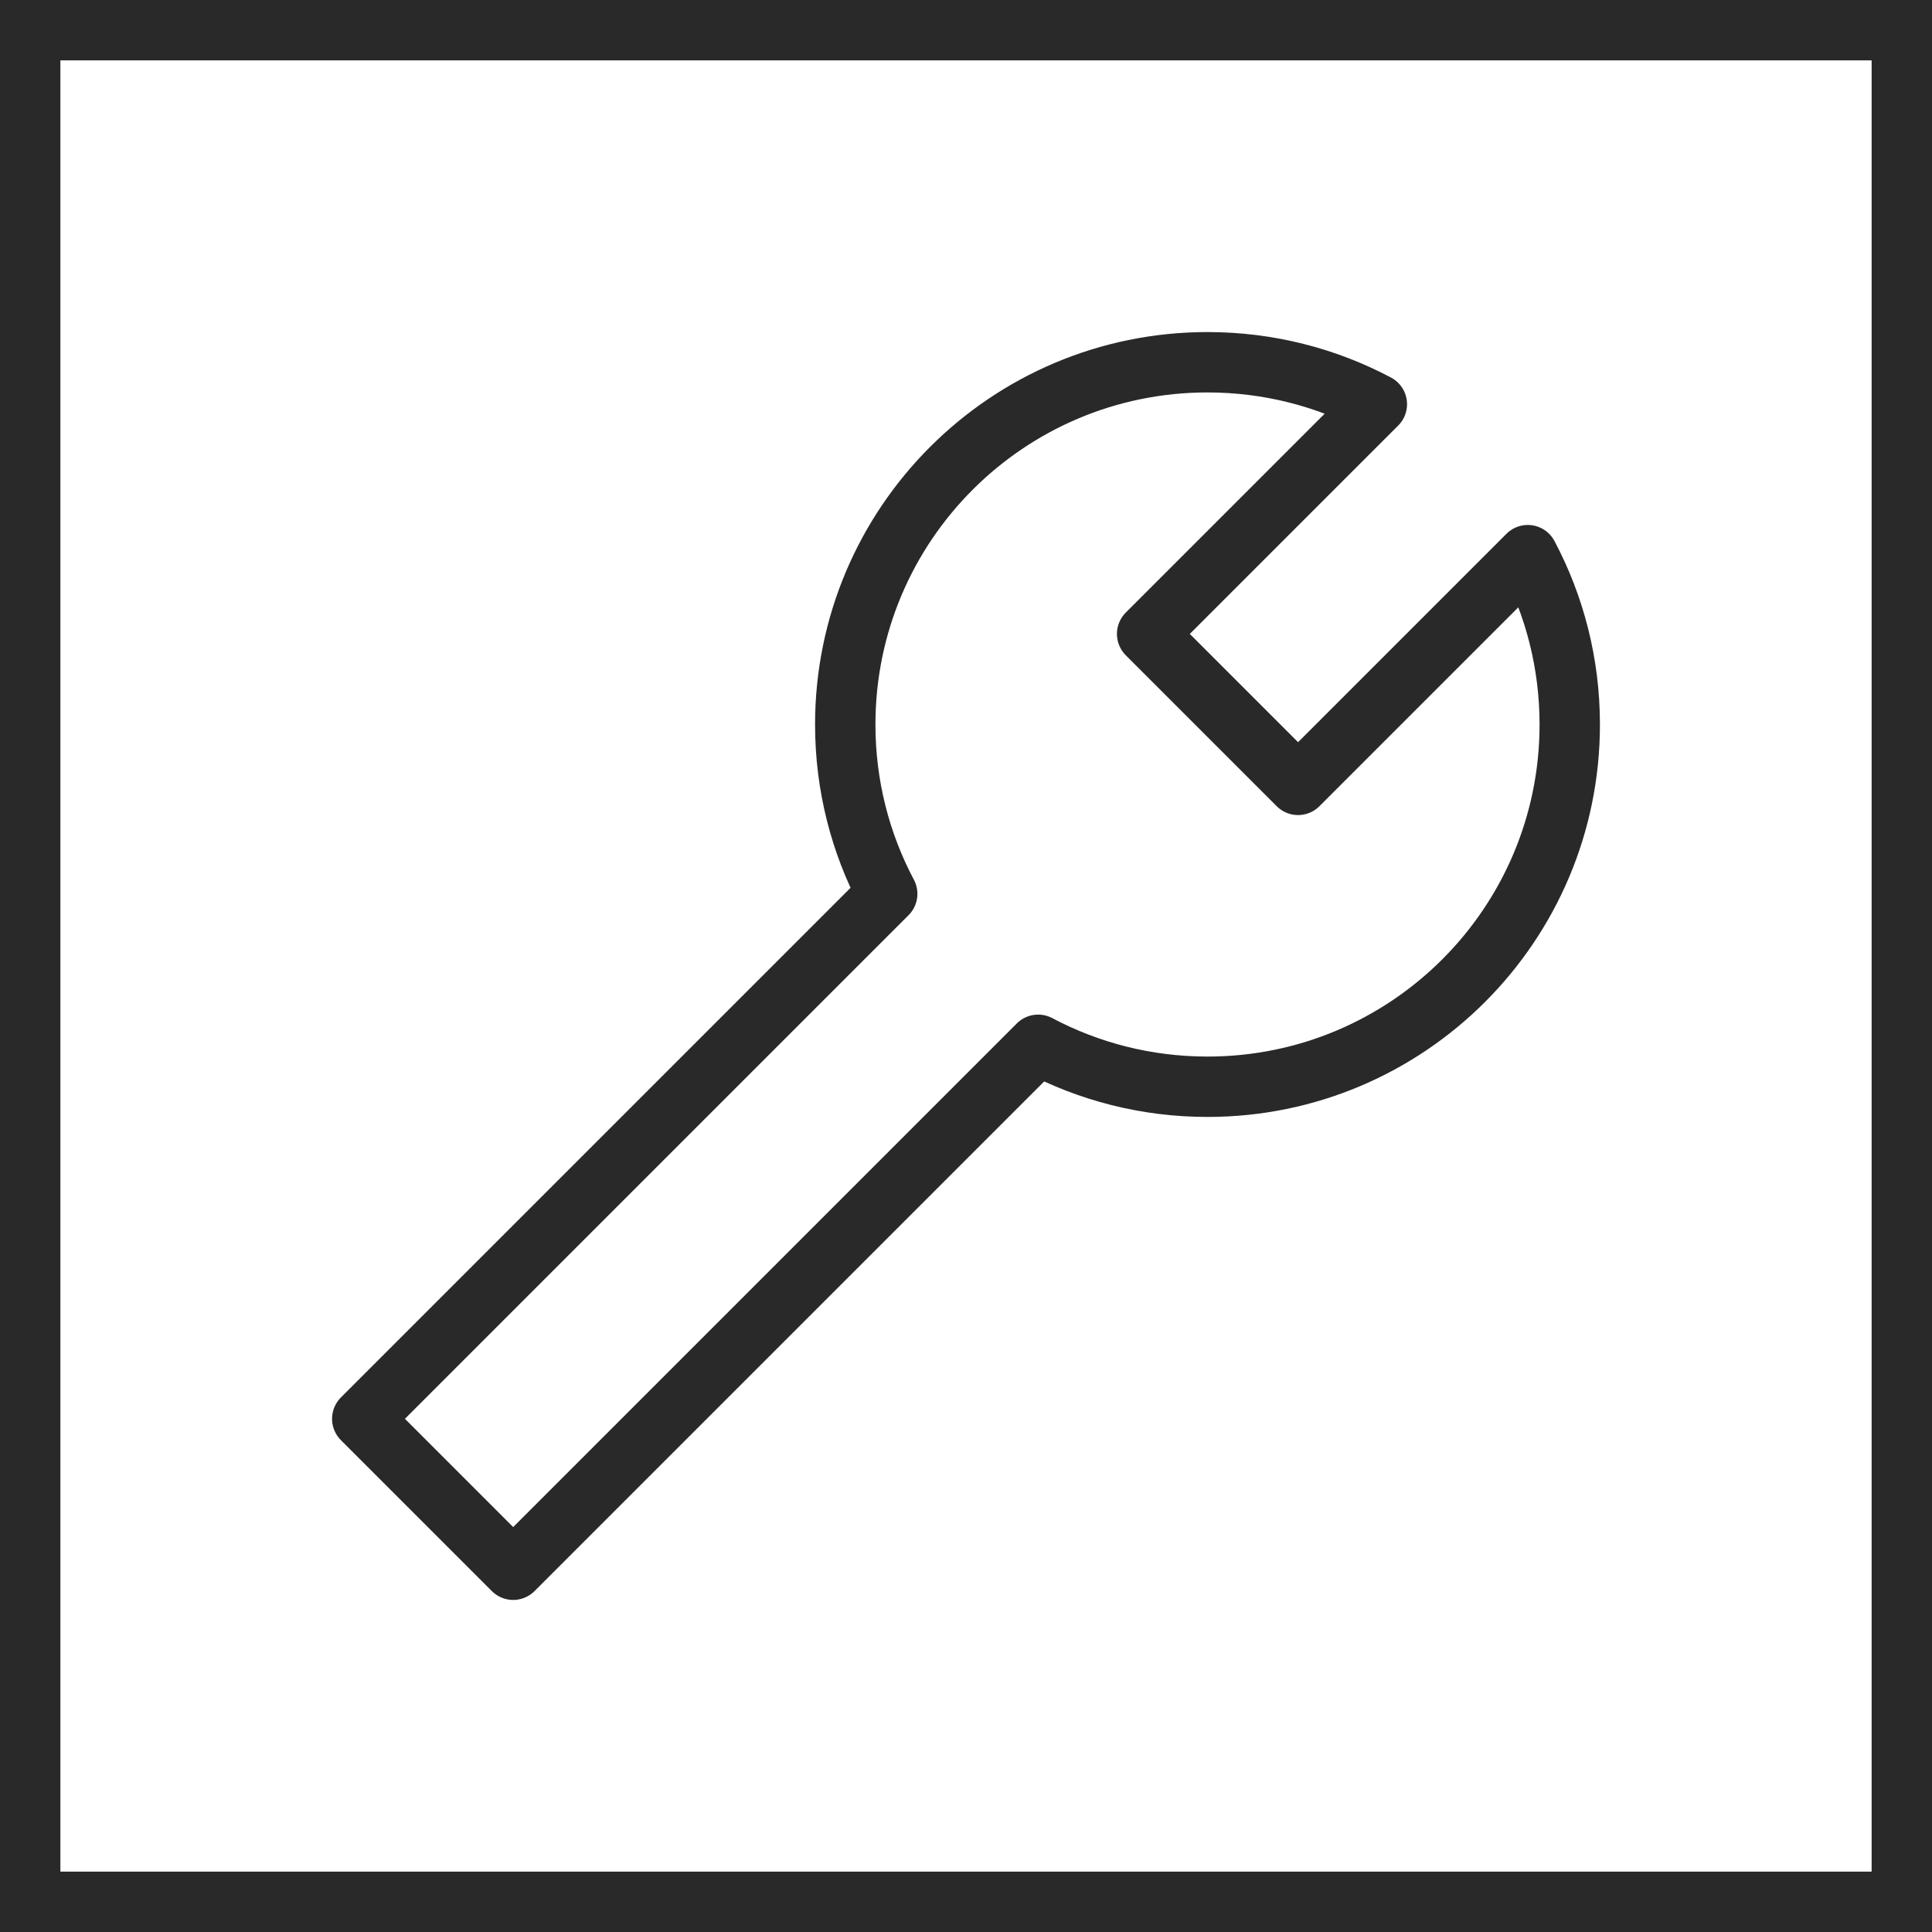
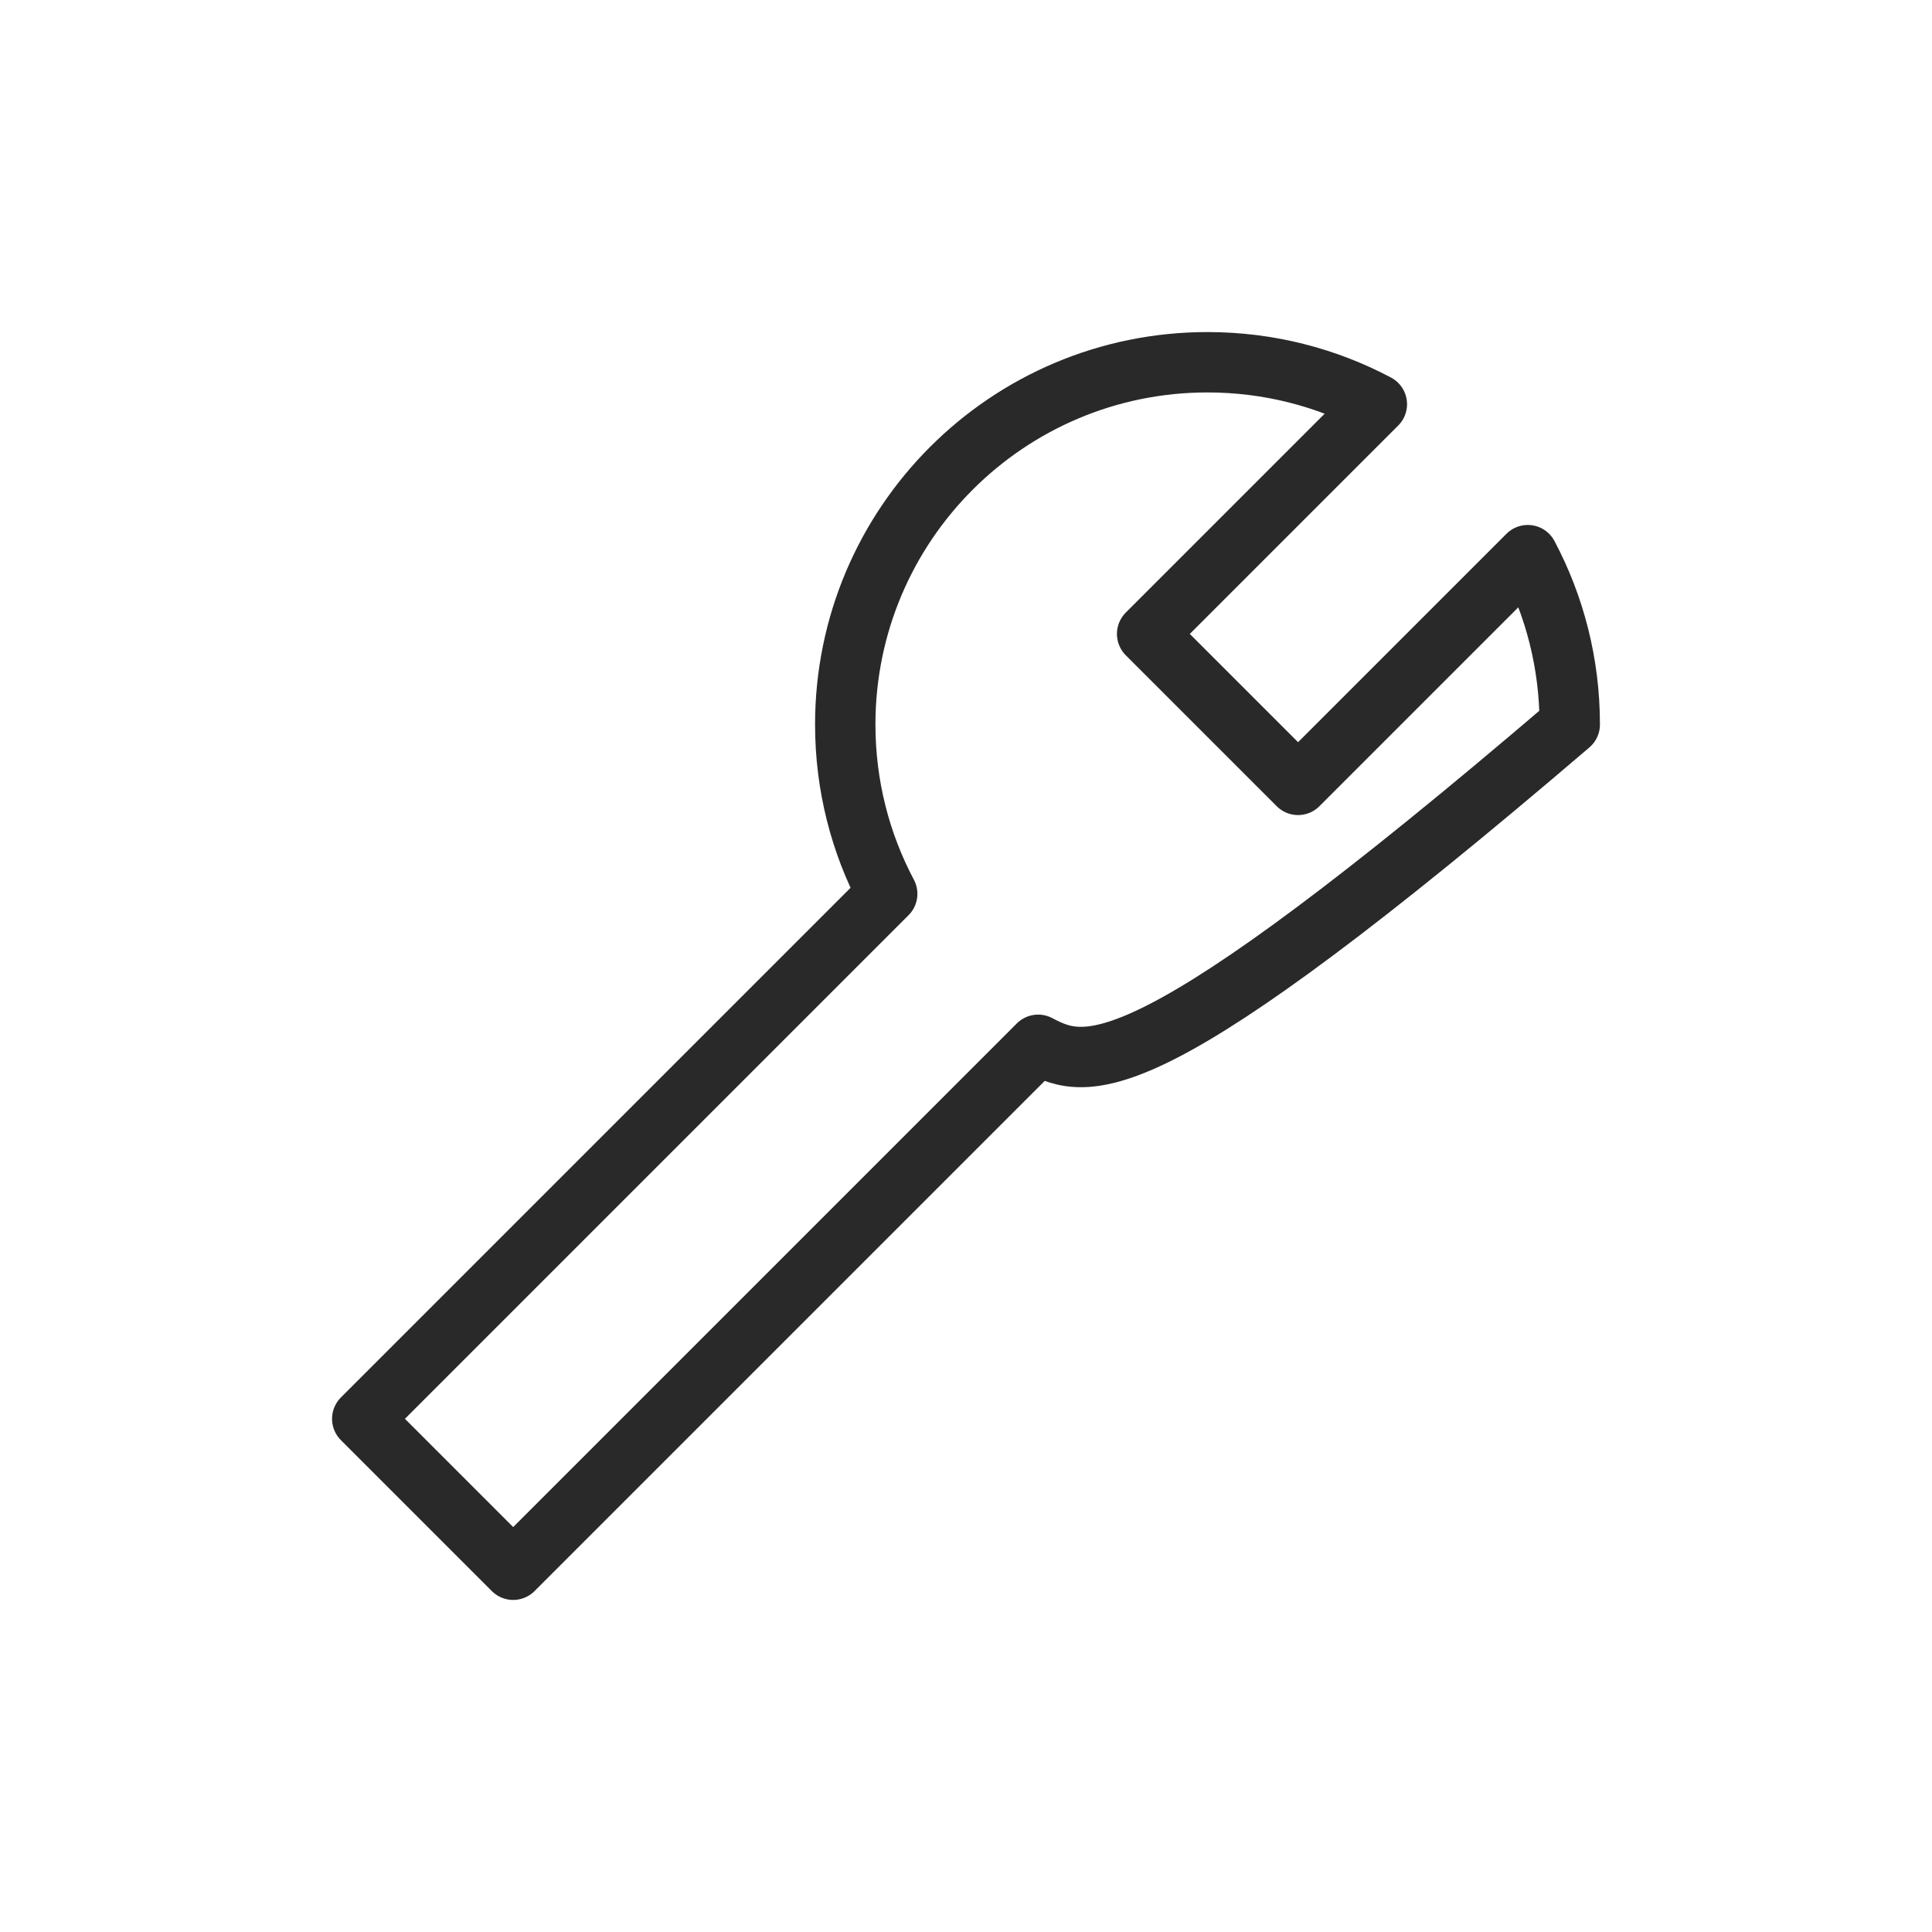
<svg xmlns="http://www.w3.org/2000/svg" width="32" height="32" viewBox="0 0 32 32" fill="none">
-   <rect x="0.5" y="0.5" width="31" height="31" stroke="#292929" />
-   <path d="M26 12C26 15.314 23.314 18 20 18C18.987 18 18.032 17.749 17.195 17.305L8.5 26L6 23.5L14.695 14.805C14.251 13.968 14 13.013 14 12C14 8.686 16.686 6 20 6C21.013 6 21.968 6.251 22.805 6.695L19 10.5L21.5 13L25.305 9.195C25.749 10.032 26 10.987 26 12Z" stroke="#292929" stroke-linecap="round" stroke-linejoin="round" />
+   <path d="M26 12C18.987 18 18.032 17.749 17.195 17.305L8.5 26L6 23.5L14.695 14.805C14.251 13.968 14 13.013 14 12C14 8.686 16.686 6 20 6C21.013 6 21.968 6.251 22.805 6.695L19 10.5L21.5 13L25.305 9.195C25.749 10.032 26 10.987 26 12Z" stroke="#292929" stroke-linecap="round" stroke-linejoin="round" />
</svg>